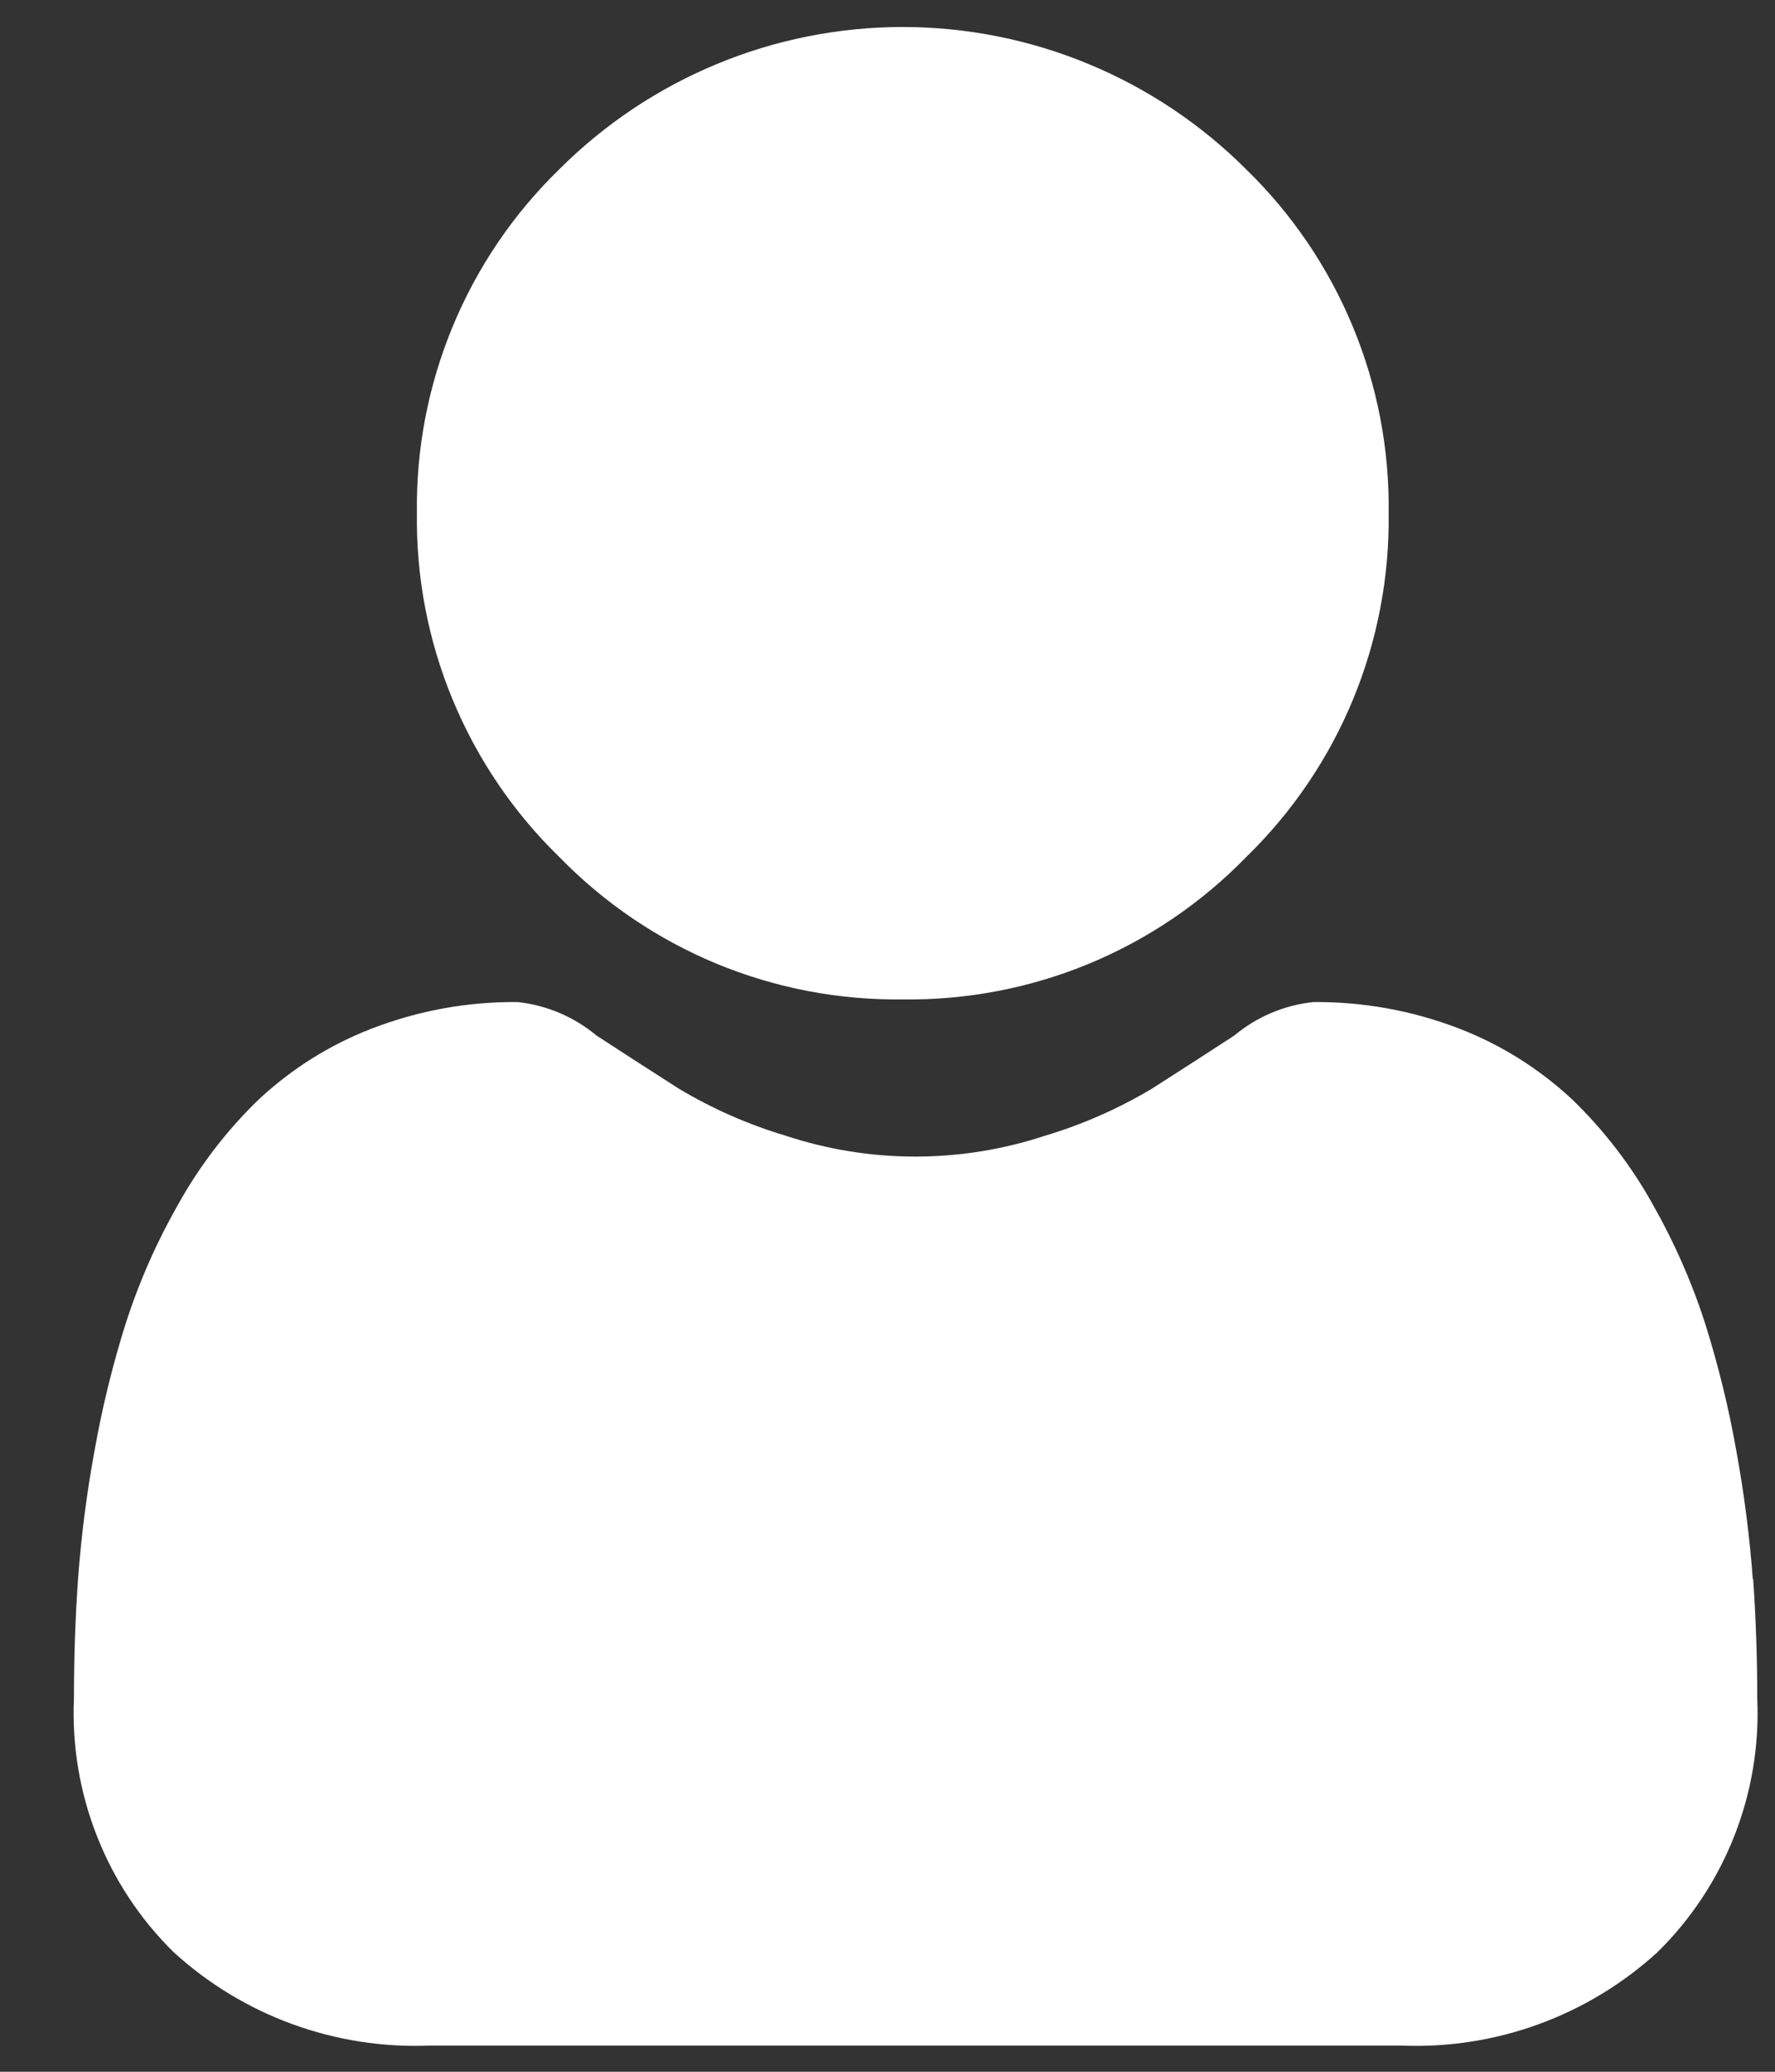
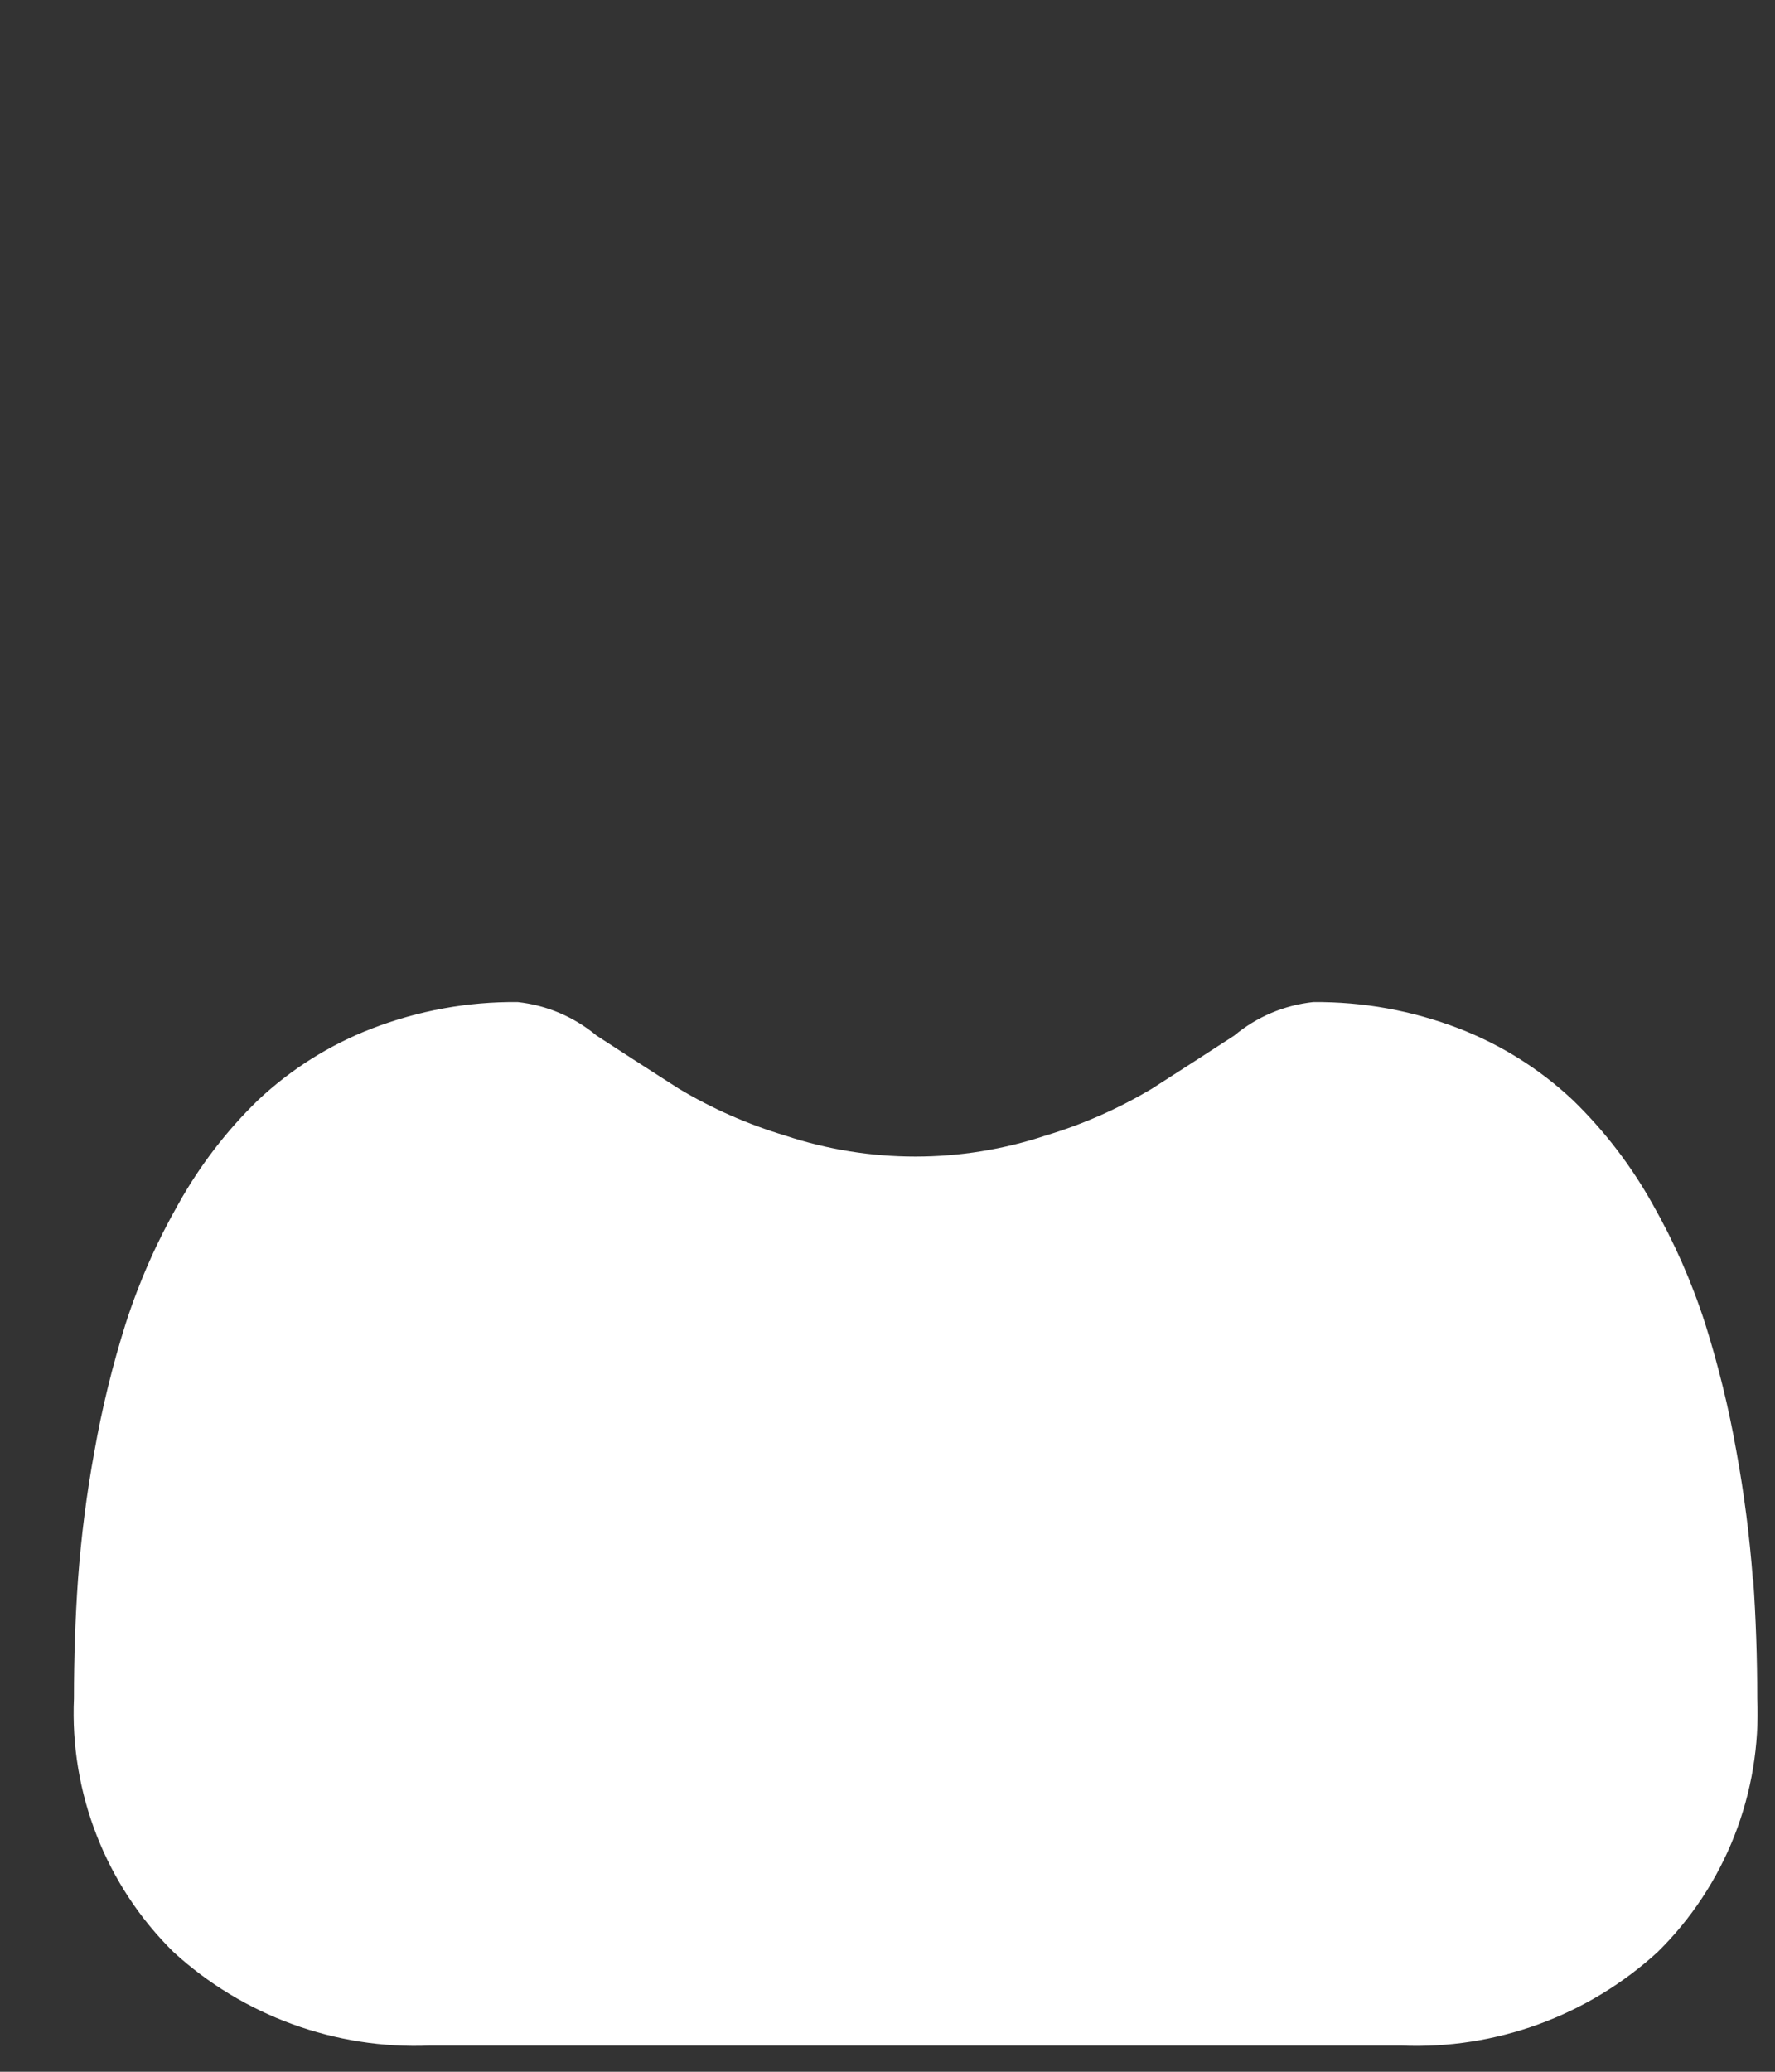
<svg xmlns="http://www.w3.org/2000/svg" width="24" height="28" viewBox="0 0 24 28" fill="none">
  <rect x="0" y="0" width="24" height="28" fill="#333333" stroke="none" />
-   <path d="M12.205 13.507C13.07 13.519 13.928 13.354 14.726 13.024C15.525 12.693 16.248 12.202 16.851 11.582C17.471 10.979 17.962 10.256 18.293 9.457C18.623 8.659 18.788 7.801 18.776 6.936C18.788 6.071 18.623 5.213 18.292 4.415C17.961 3.616 17.471 2.893 16.851 2.29C16.241 1.68 15.517 1.196 14.72 0.866C13.923 0.535 13.068 0.365 12.206 0.365C11.343 0.365 10.488 0.535 9.691 0.866C8.894 1.196 8.17 1.68 7.56 2.29C6.94 2.893 6.45 3.616 6.12 4.415C5.789 5.214 5.625 6.072 5.637 6.936C5.625 7.801 5.79 8.659 6.121 9.457C6.452 10.256 6.942 10.979 7.562 11.582C8.165 12.201 8.887 12.692 9.685 13.023C10.484 13.354 11.341 13.518 12.205 13.507Z" fill="white" />
  <path d="M23.7 21.343C23.657 20.765 23.583 20.189 23.479 19.619C23.376 19.033 23.234 18.454 23.055 17.886C22.874 17.324 22.635 16.783 22.343 16.27C22.055 15.754 21.693 15.282 21.269 14.87C20.822 14.45 20.298 14.12 19.726 13.9C19.098 13.658 18.429 13.537 17.756 13.543C17.363 13.585 16.991 13.743 16.688 13.996C16.368 14.205 15.993 14.446 15.576 14.713C15.124 14.983 14.641 15.196 14.137 15.347C12.994 15.726 11.759 15.726 10.616 15.347C10.112 15.196 9.629 14.983 9.178 14.713C8.764 14.448 8.389 14.207 8.065 13.995C7.762 13.743 7.392 13.585 7 13.543C6.327 13.536 5.658 13.658 5.03 13.9C4.458 14.12 3.934 14.45 3.487 14.87C3.063 15.282 2.701 15.754 2.413 16.27C2.12 16.783 1.881 17.324 1.7 17.886C1.521 18.454 1.379 19.033 1.276 19.619C1.171 20.189 1.098 20.765 1.055 21.343C1.018 21.865 1 22.407 1 22.954C0.972 23.587 1.077 24.22 1.309 24.81C1.54 25.401 1.893 25.936 2.345 26.381C3.288 27.244 4.535 27.698 5.812 27.646H18.947C20.224 27.699 21.471 27.244 22.414 26.381C22.866 25.936 23.219 25.401 23.451 24.811C23.683 24.22 23.788 23.588 23.76 22.954C23.76 22.404 23.741 21.862 23.705 21.343H23.7Z" fill="white" />
</svg>